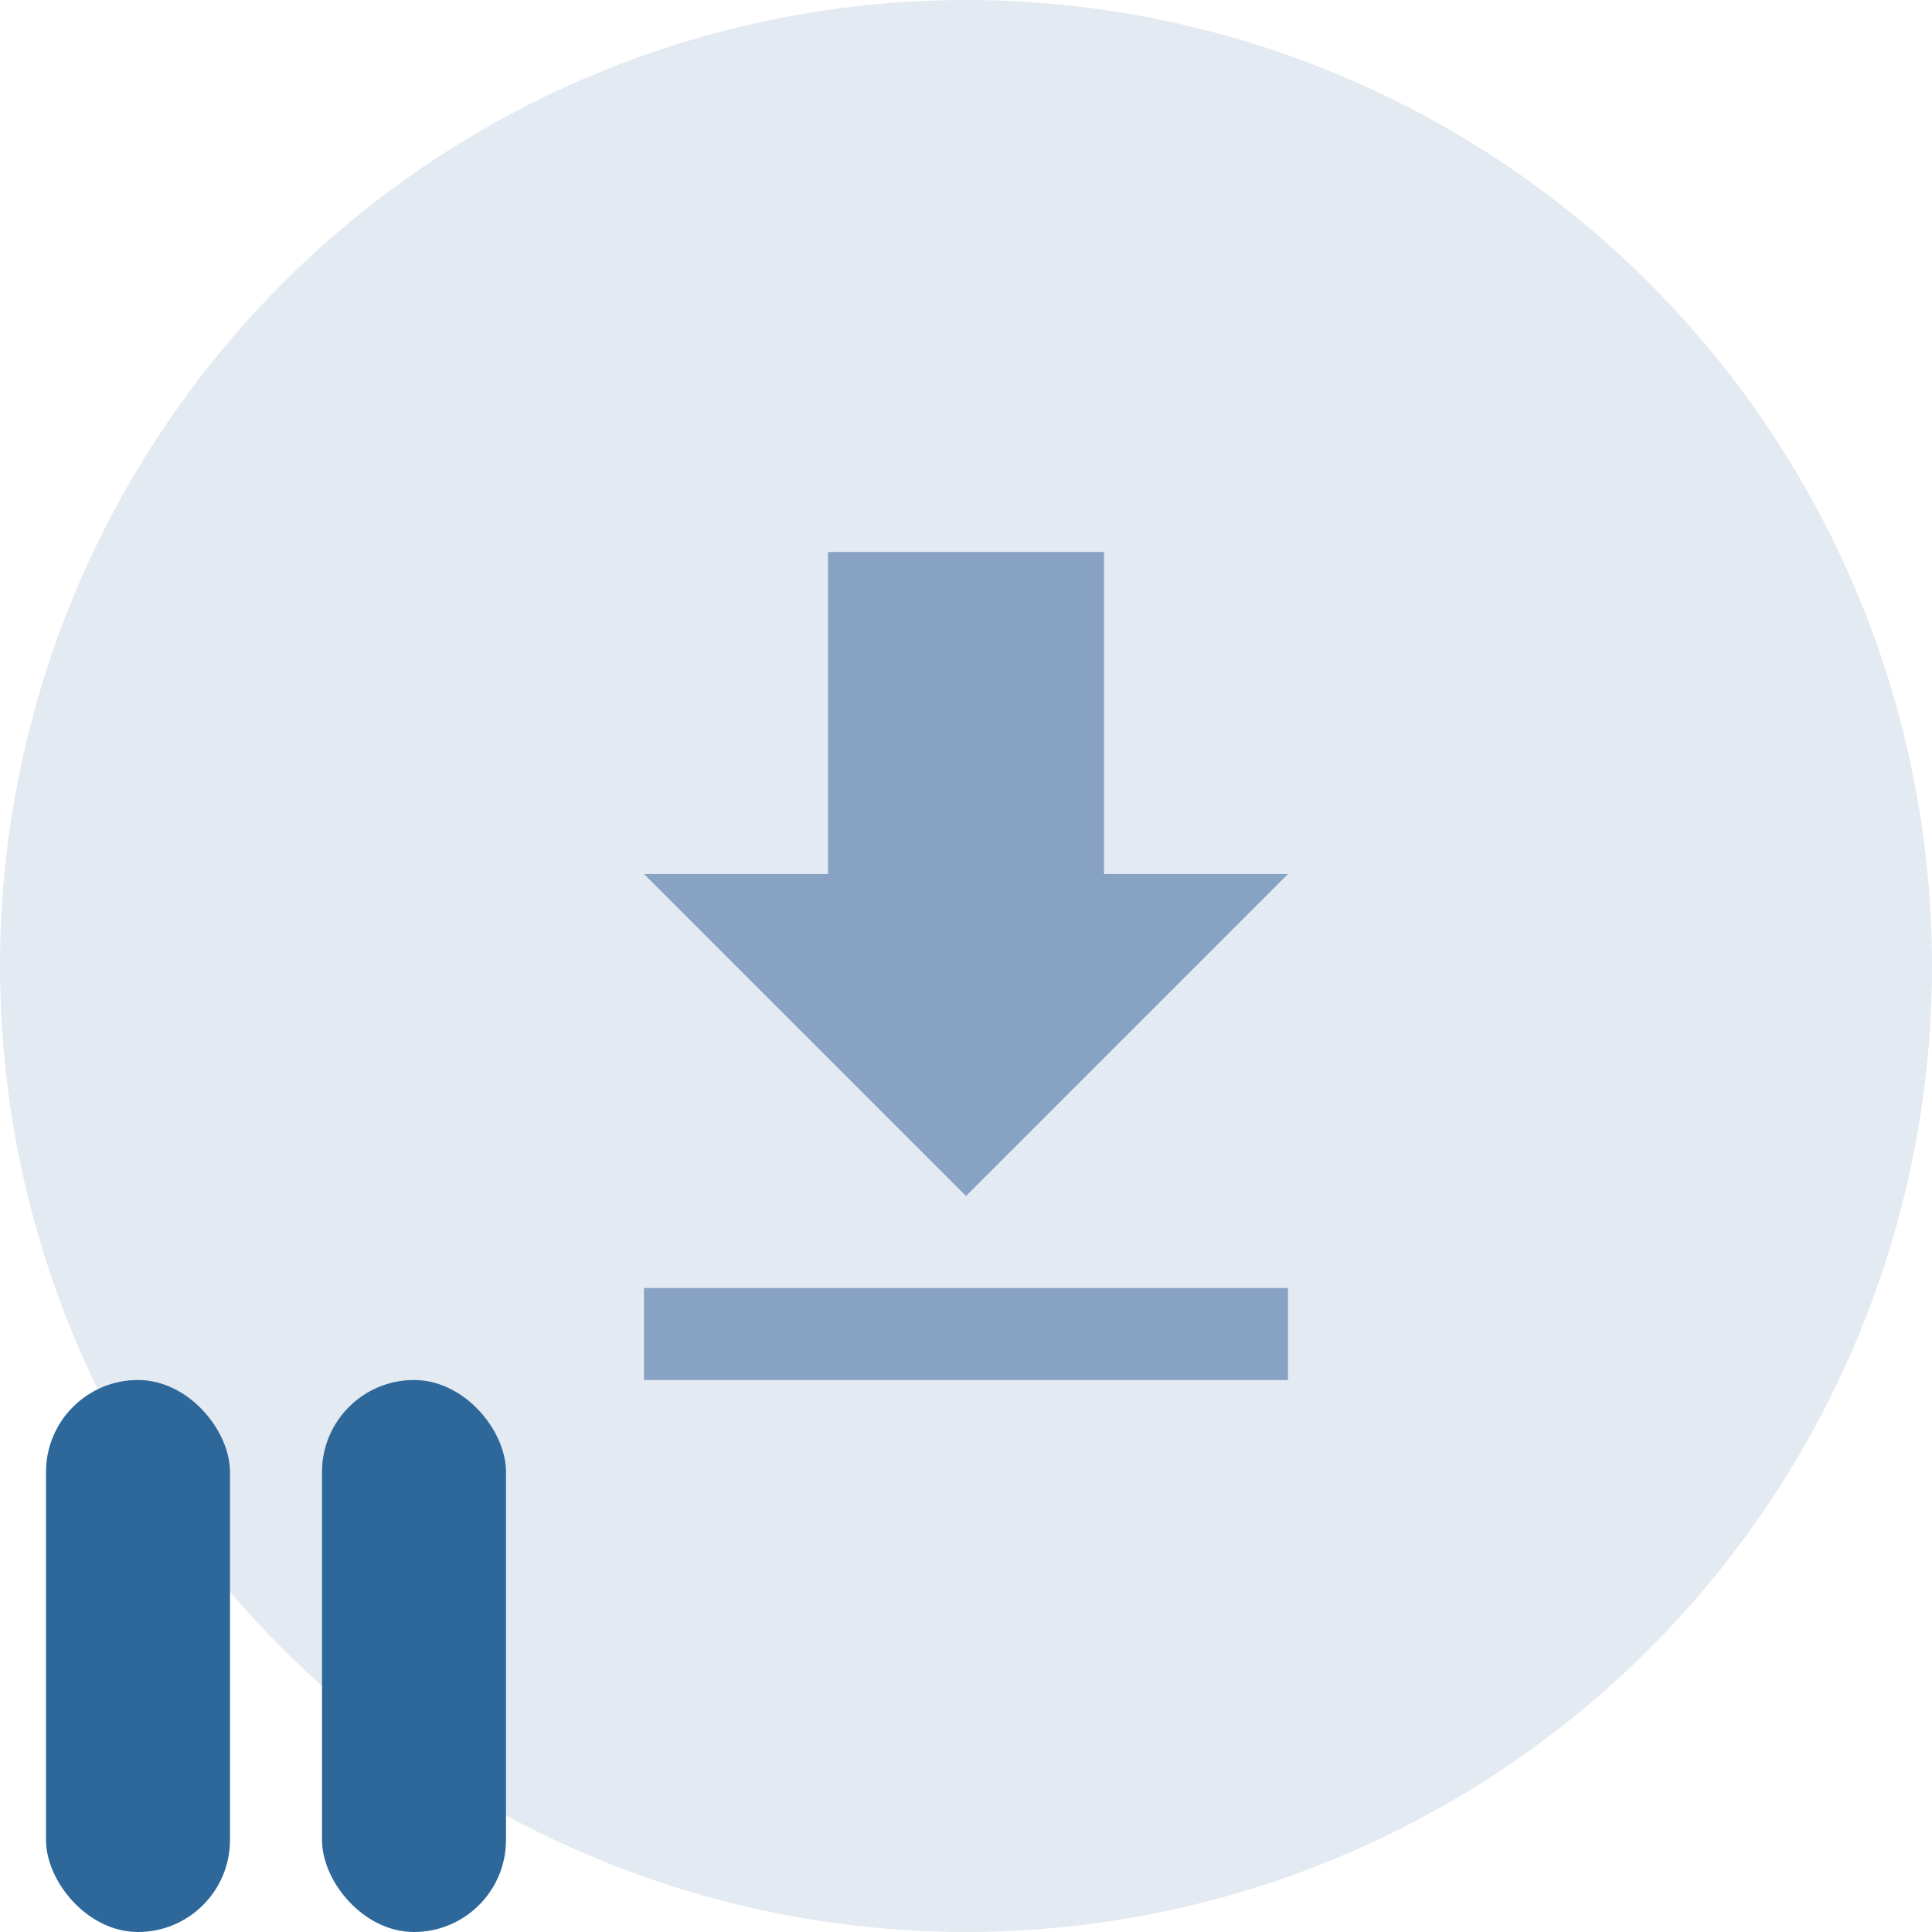
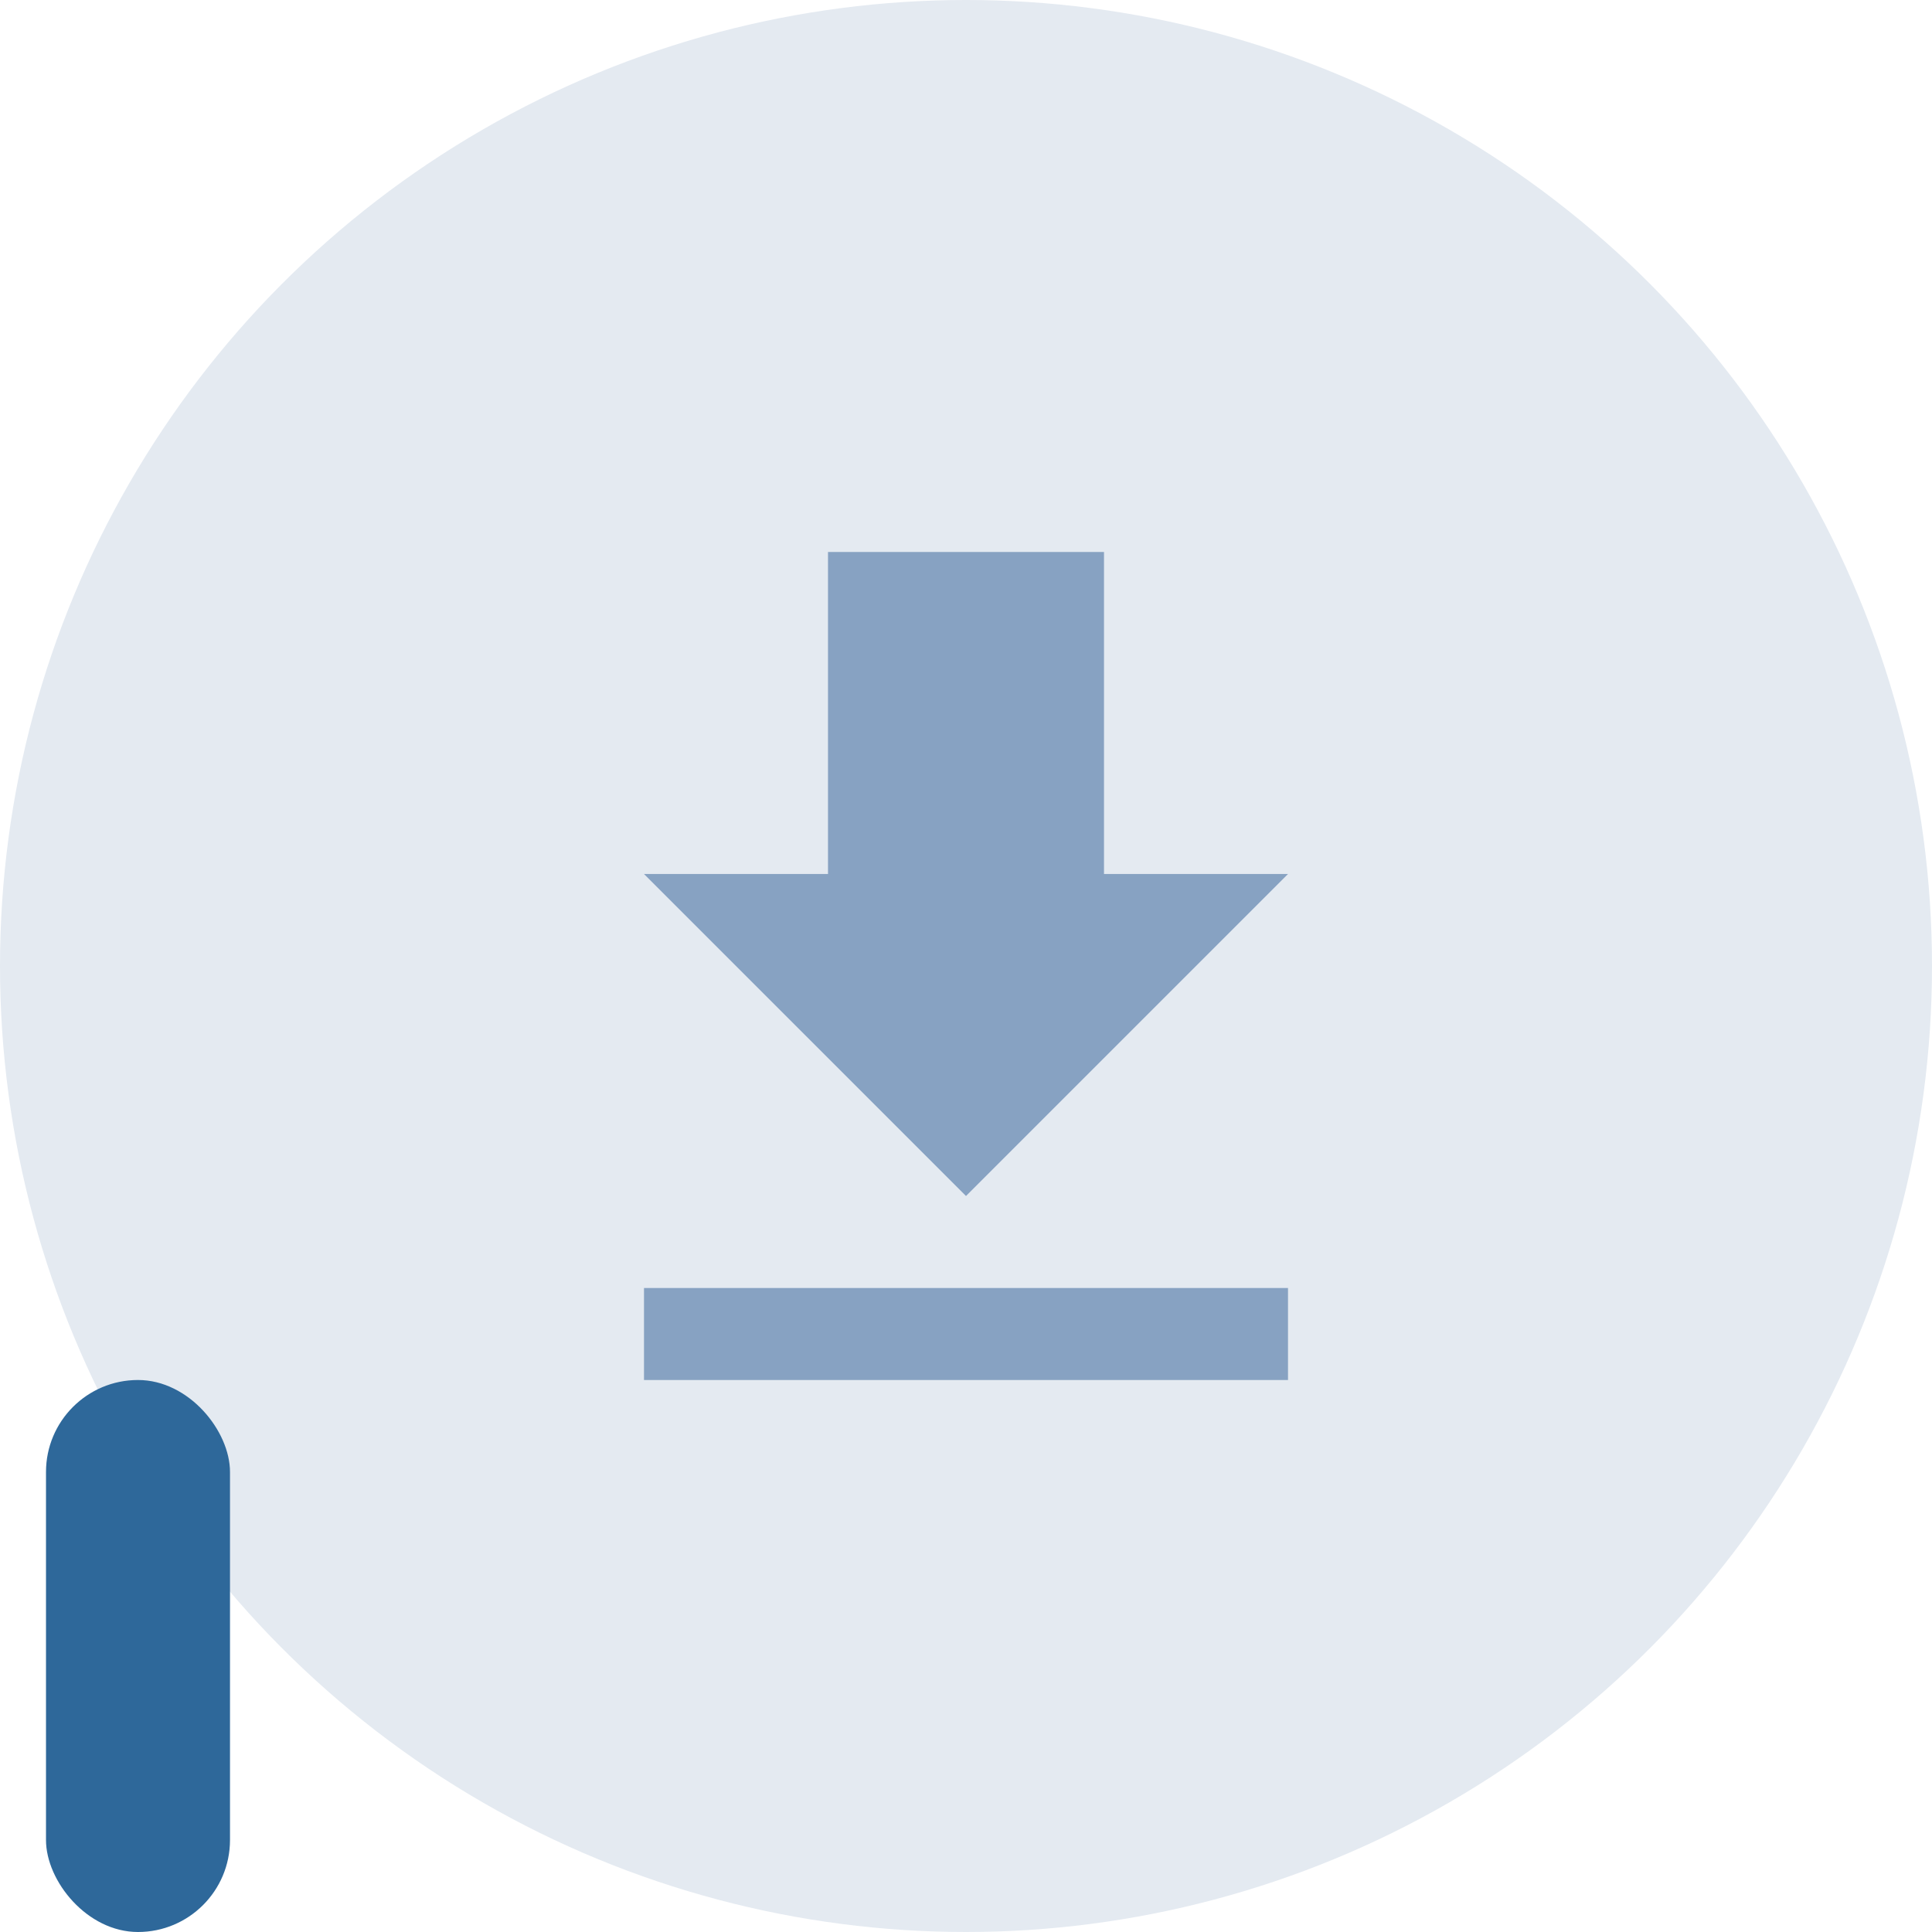
<svg xmlns="http://www.w3.org/2000/svg" width="42px" height="42px" viewBox="0 0 42 42" version="1.1">
  <title>icon/tools/tool-download-paused</title>
  <g id="icon/tools/tool-download-paused" stroke="none" stroke-width="1" fill="none" fill-rule="evenodd">
    <circle id="Oval" fill="#E4EAF1" cx="21" cy="21" r="21" />
    <rect id="Rectangle" fill="#2E689A" x="1" y="30" width="4" height="12" rx="2" />
-     <rect id="Rectangle" fill="#2E689A" x="7" y="30" width="4" height="12" rx="2" />
-     <path d="M28,19 L24,19 L24,12 L18,12 L18,19 L14,19 L21,26 L28,19 Z M14,28 L14,30 L28,30 L28,28 L14,28 Z" id="Shape" fill="#87A2C2" fill-rule="nonzero" />
+     <path d="M28,19 L24,19 L24,12 L18,12 L18,19 L14,19 L21,26 Z M14,28 L14,30 L28,30 L28,28 L14,28 Z" id="Shape" fill="#87A2C2" fill-rule="nonzero" />
  </g>
</svg>